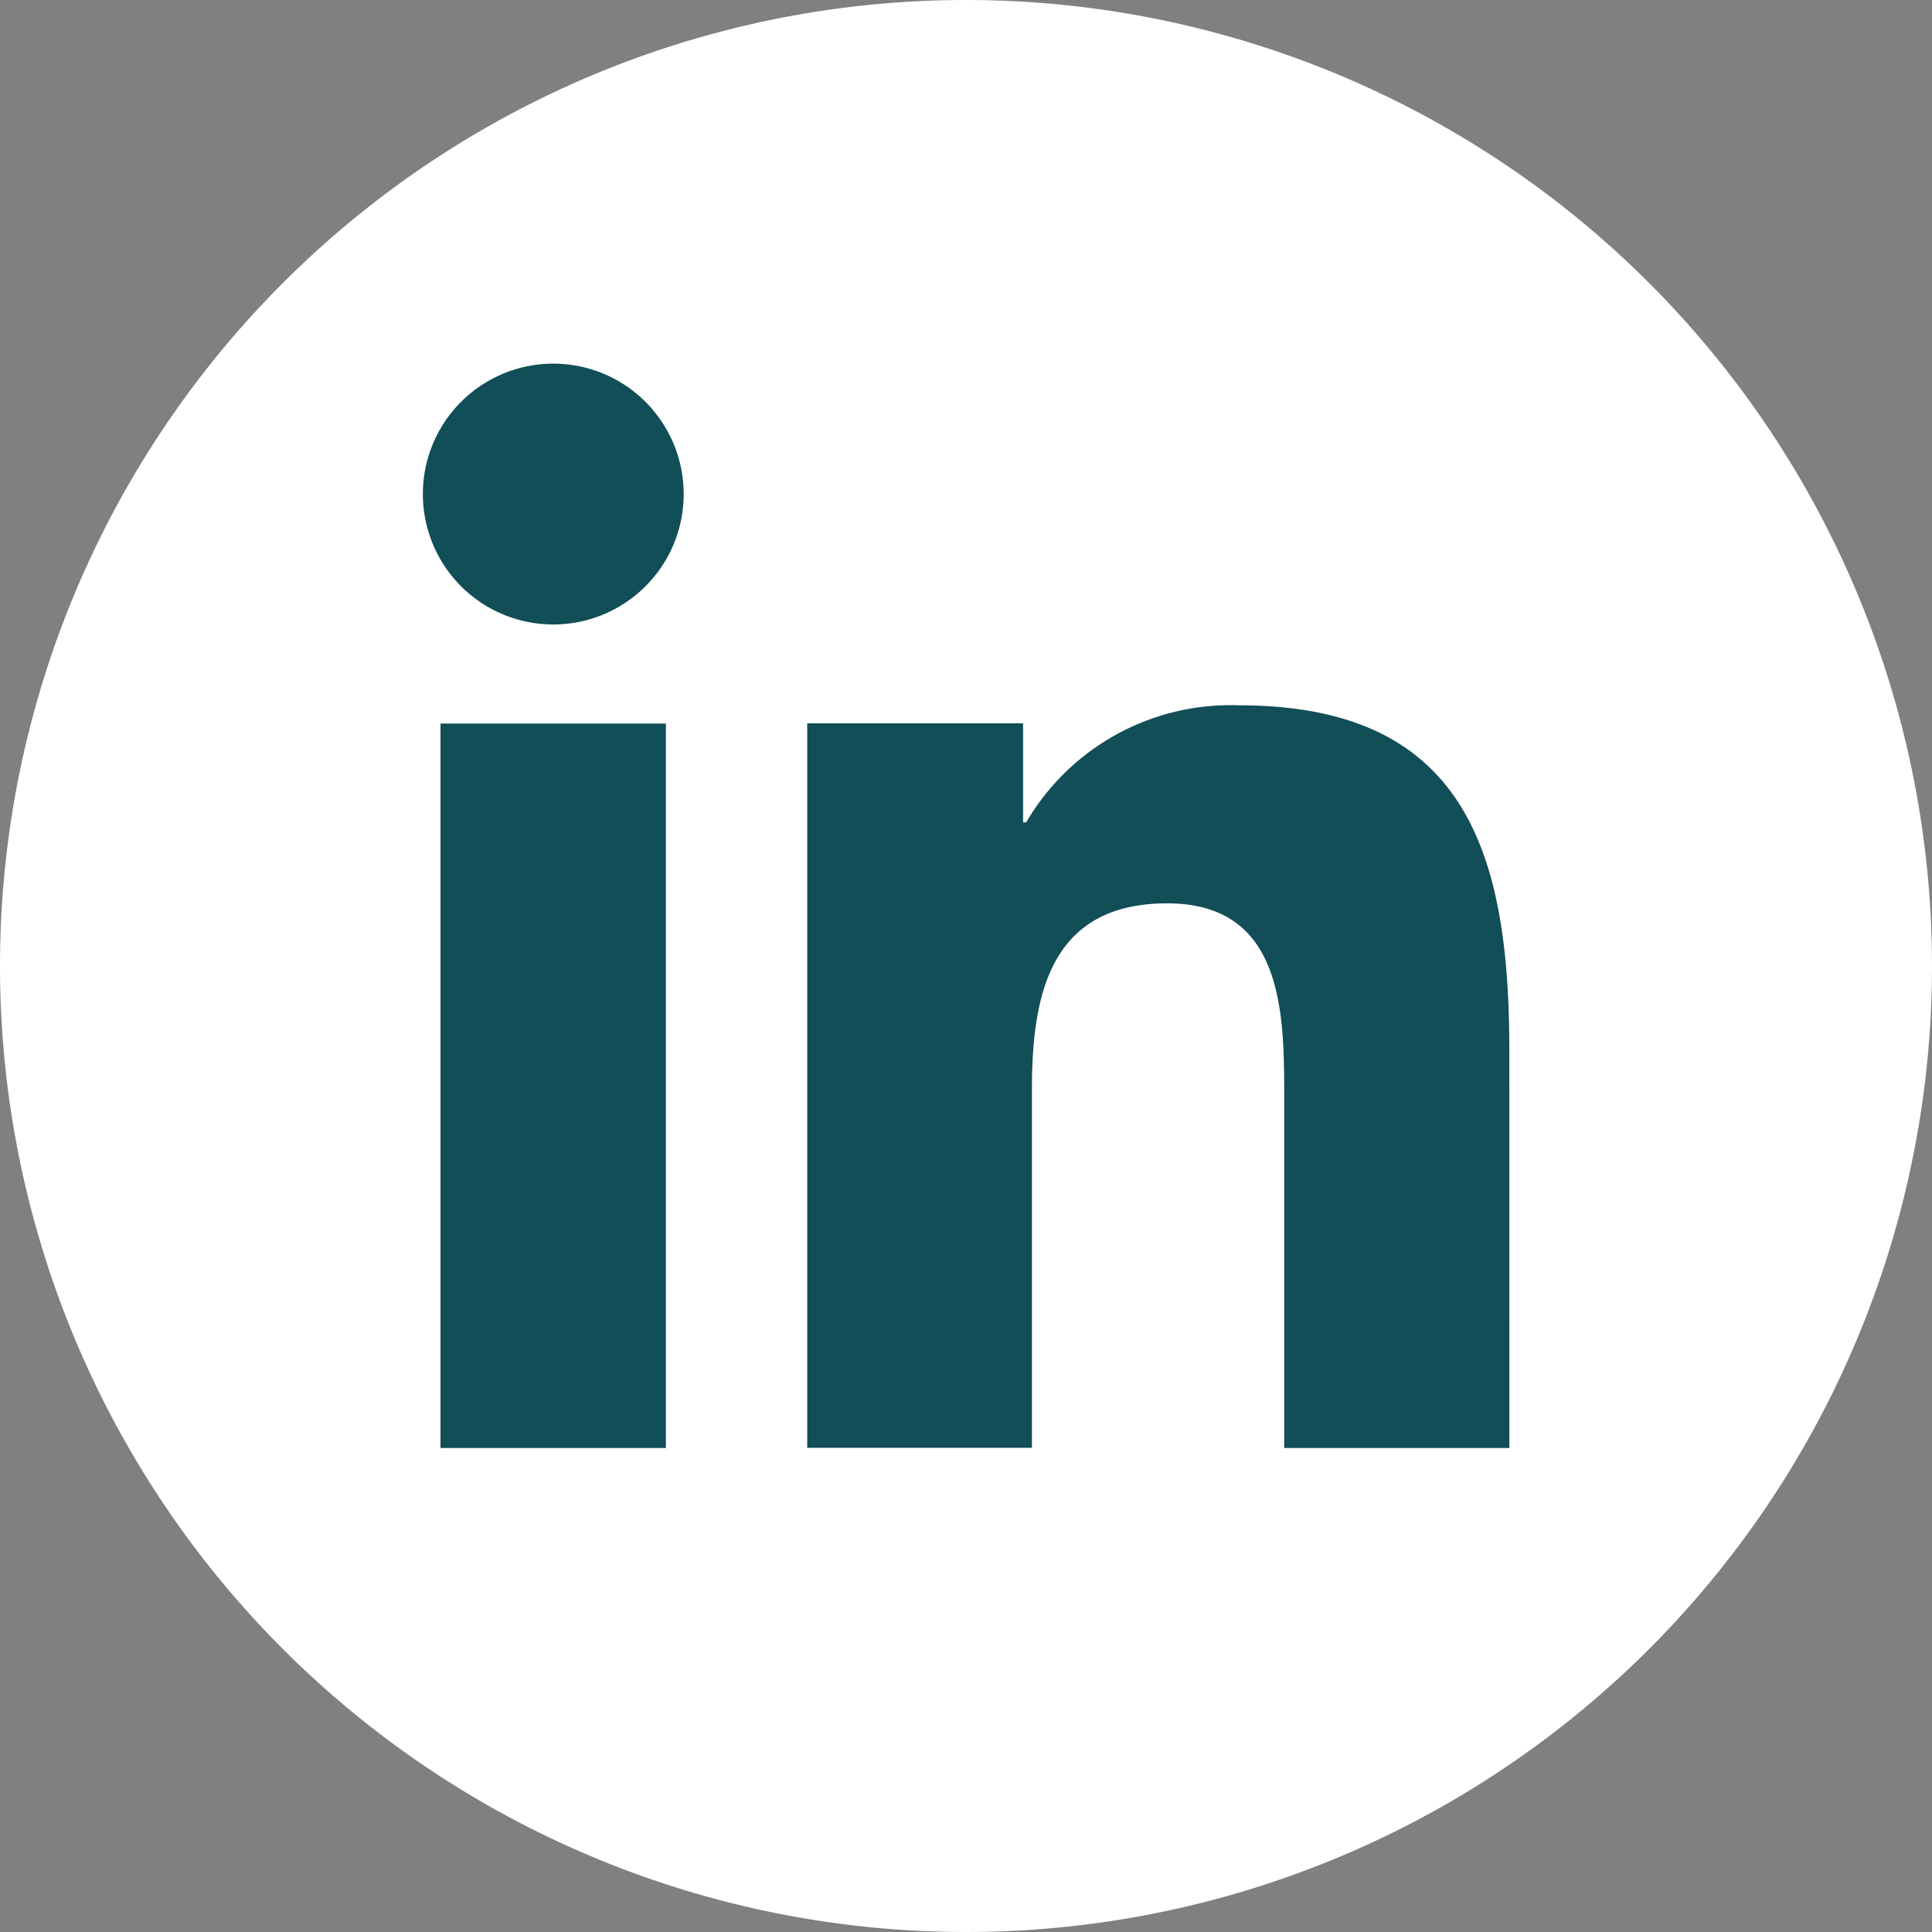
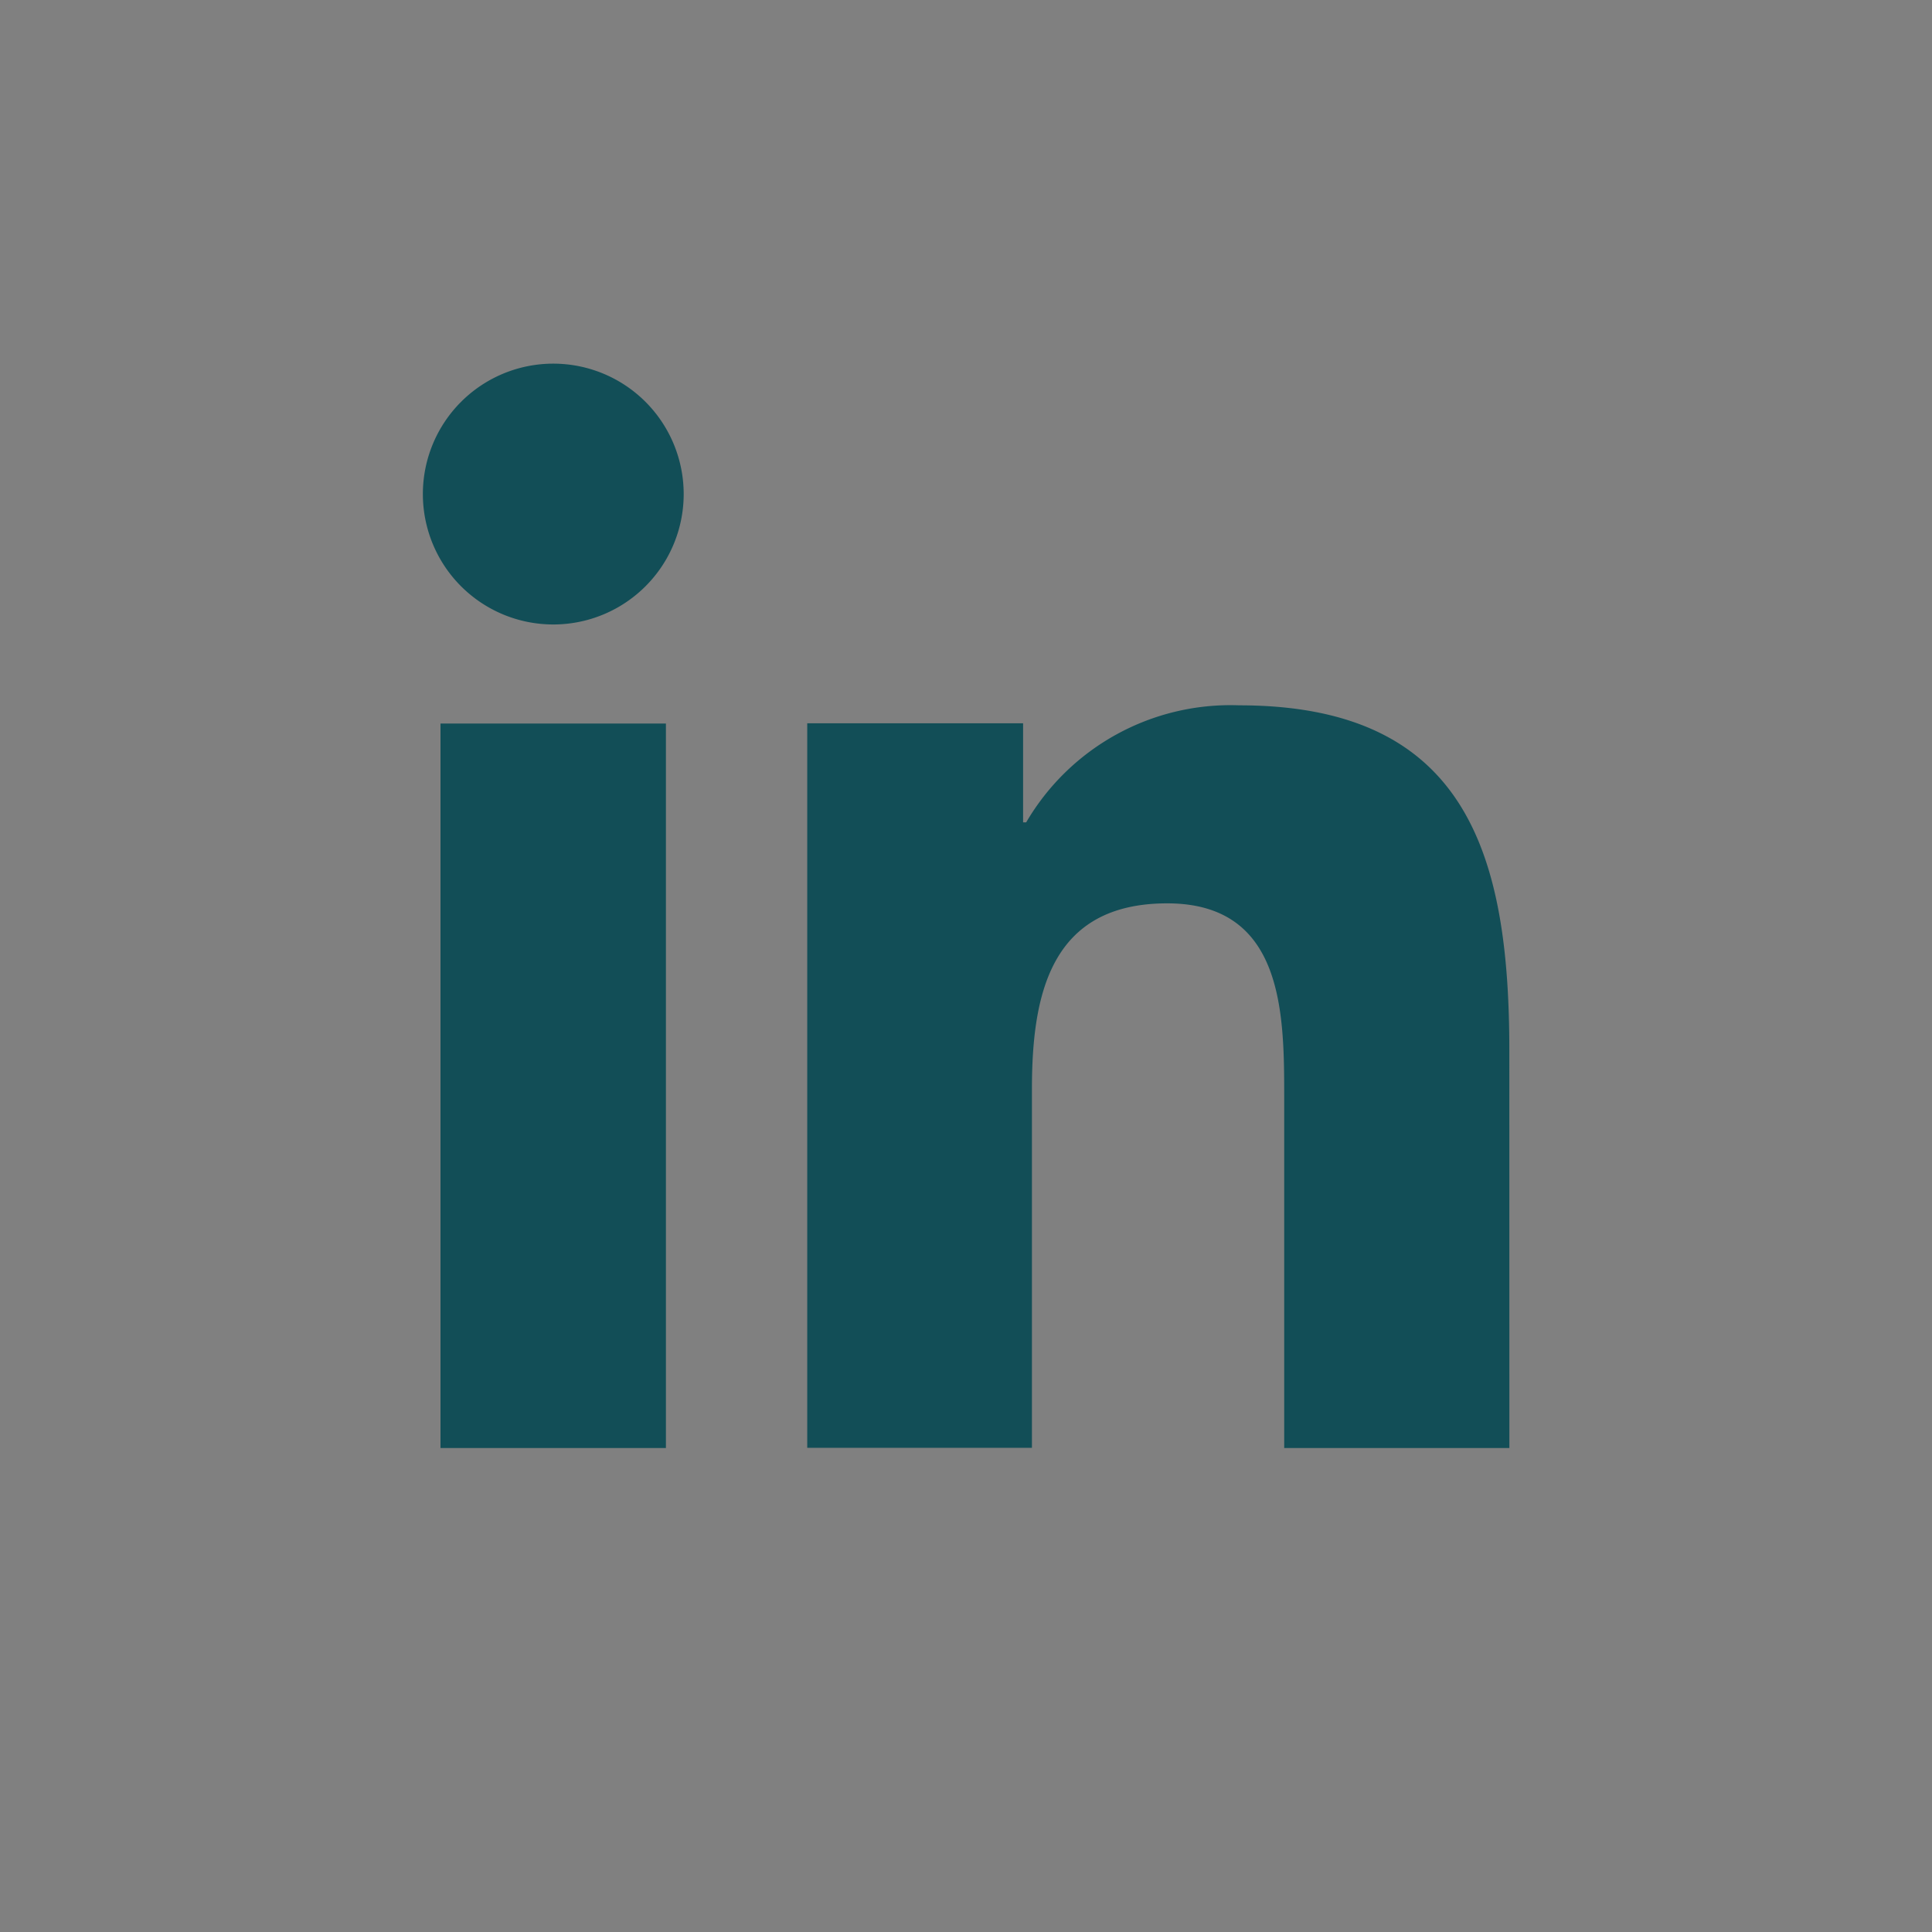
<svg xmlns="http://www.w3.org/2000/svg" id="Icon_-_linkedin" data-name="Icon - linkedin" width="40" height="40" viewBox="0 0 40 40">
  <rect x="0" y="0" width="40" height="40" fill="#808080" stroke="none" />
-   <path id="Path_138" data-name="Path 138" d="M20,0A20,20,0,1,1,0,20,20,20,0,0,1,20,0" fill="#fff" />
-   <path id="Path_139" data-name="Path 139" d="M76.674,84.029H72.007v-15h4.667ZM74.342,66.978a2.7,2.7,0,1,1,2.7-2.7,2.7,2.7,0,0,1-2.7,2.7M94.137,84.029H89.475v-7.3c0-1.739-.03-3.977-2.423-3.977-2.426,0-2.8,1.9-2.8,3.853v7.419H79.6v-15h4.469v2.051h.064a4.9,4.9,0,0,1,4.411-2.423c4.72,0,5.592,3.105,5.592,7.146Z" transform="translate(-62.887 -54.049)" fill="#124e57" />
-   <rect id="Rectangle_169" data-name="Rectangle 169" width="40" height="40" fill="none" />
+   <path id="Path_139" data-name="Path 139" d="M76.674,84.029H72.007v-15h4.667ZM74.342,66.978a2.7,2.7,0,1,1,2.7-2.7,2.7,2.7,0,0,1-2.7,2.7M94.137,84.029H89.475v-7.3c0-1.739-.03-3.977-2.423-3.977-2.426,0-2.8,1.9-2.8,3.853v7.419H79.6v-15h4.469v2.051h.064a4.9,4.9,0,0,1,4.411-2.423c4.72,0,5.592,3.105,5.592,7.146" transform="translate(-62.887 -54.049)" fill="#124e57" />
</svg>